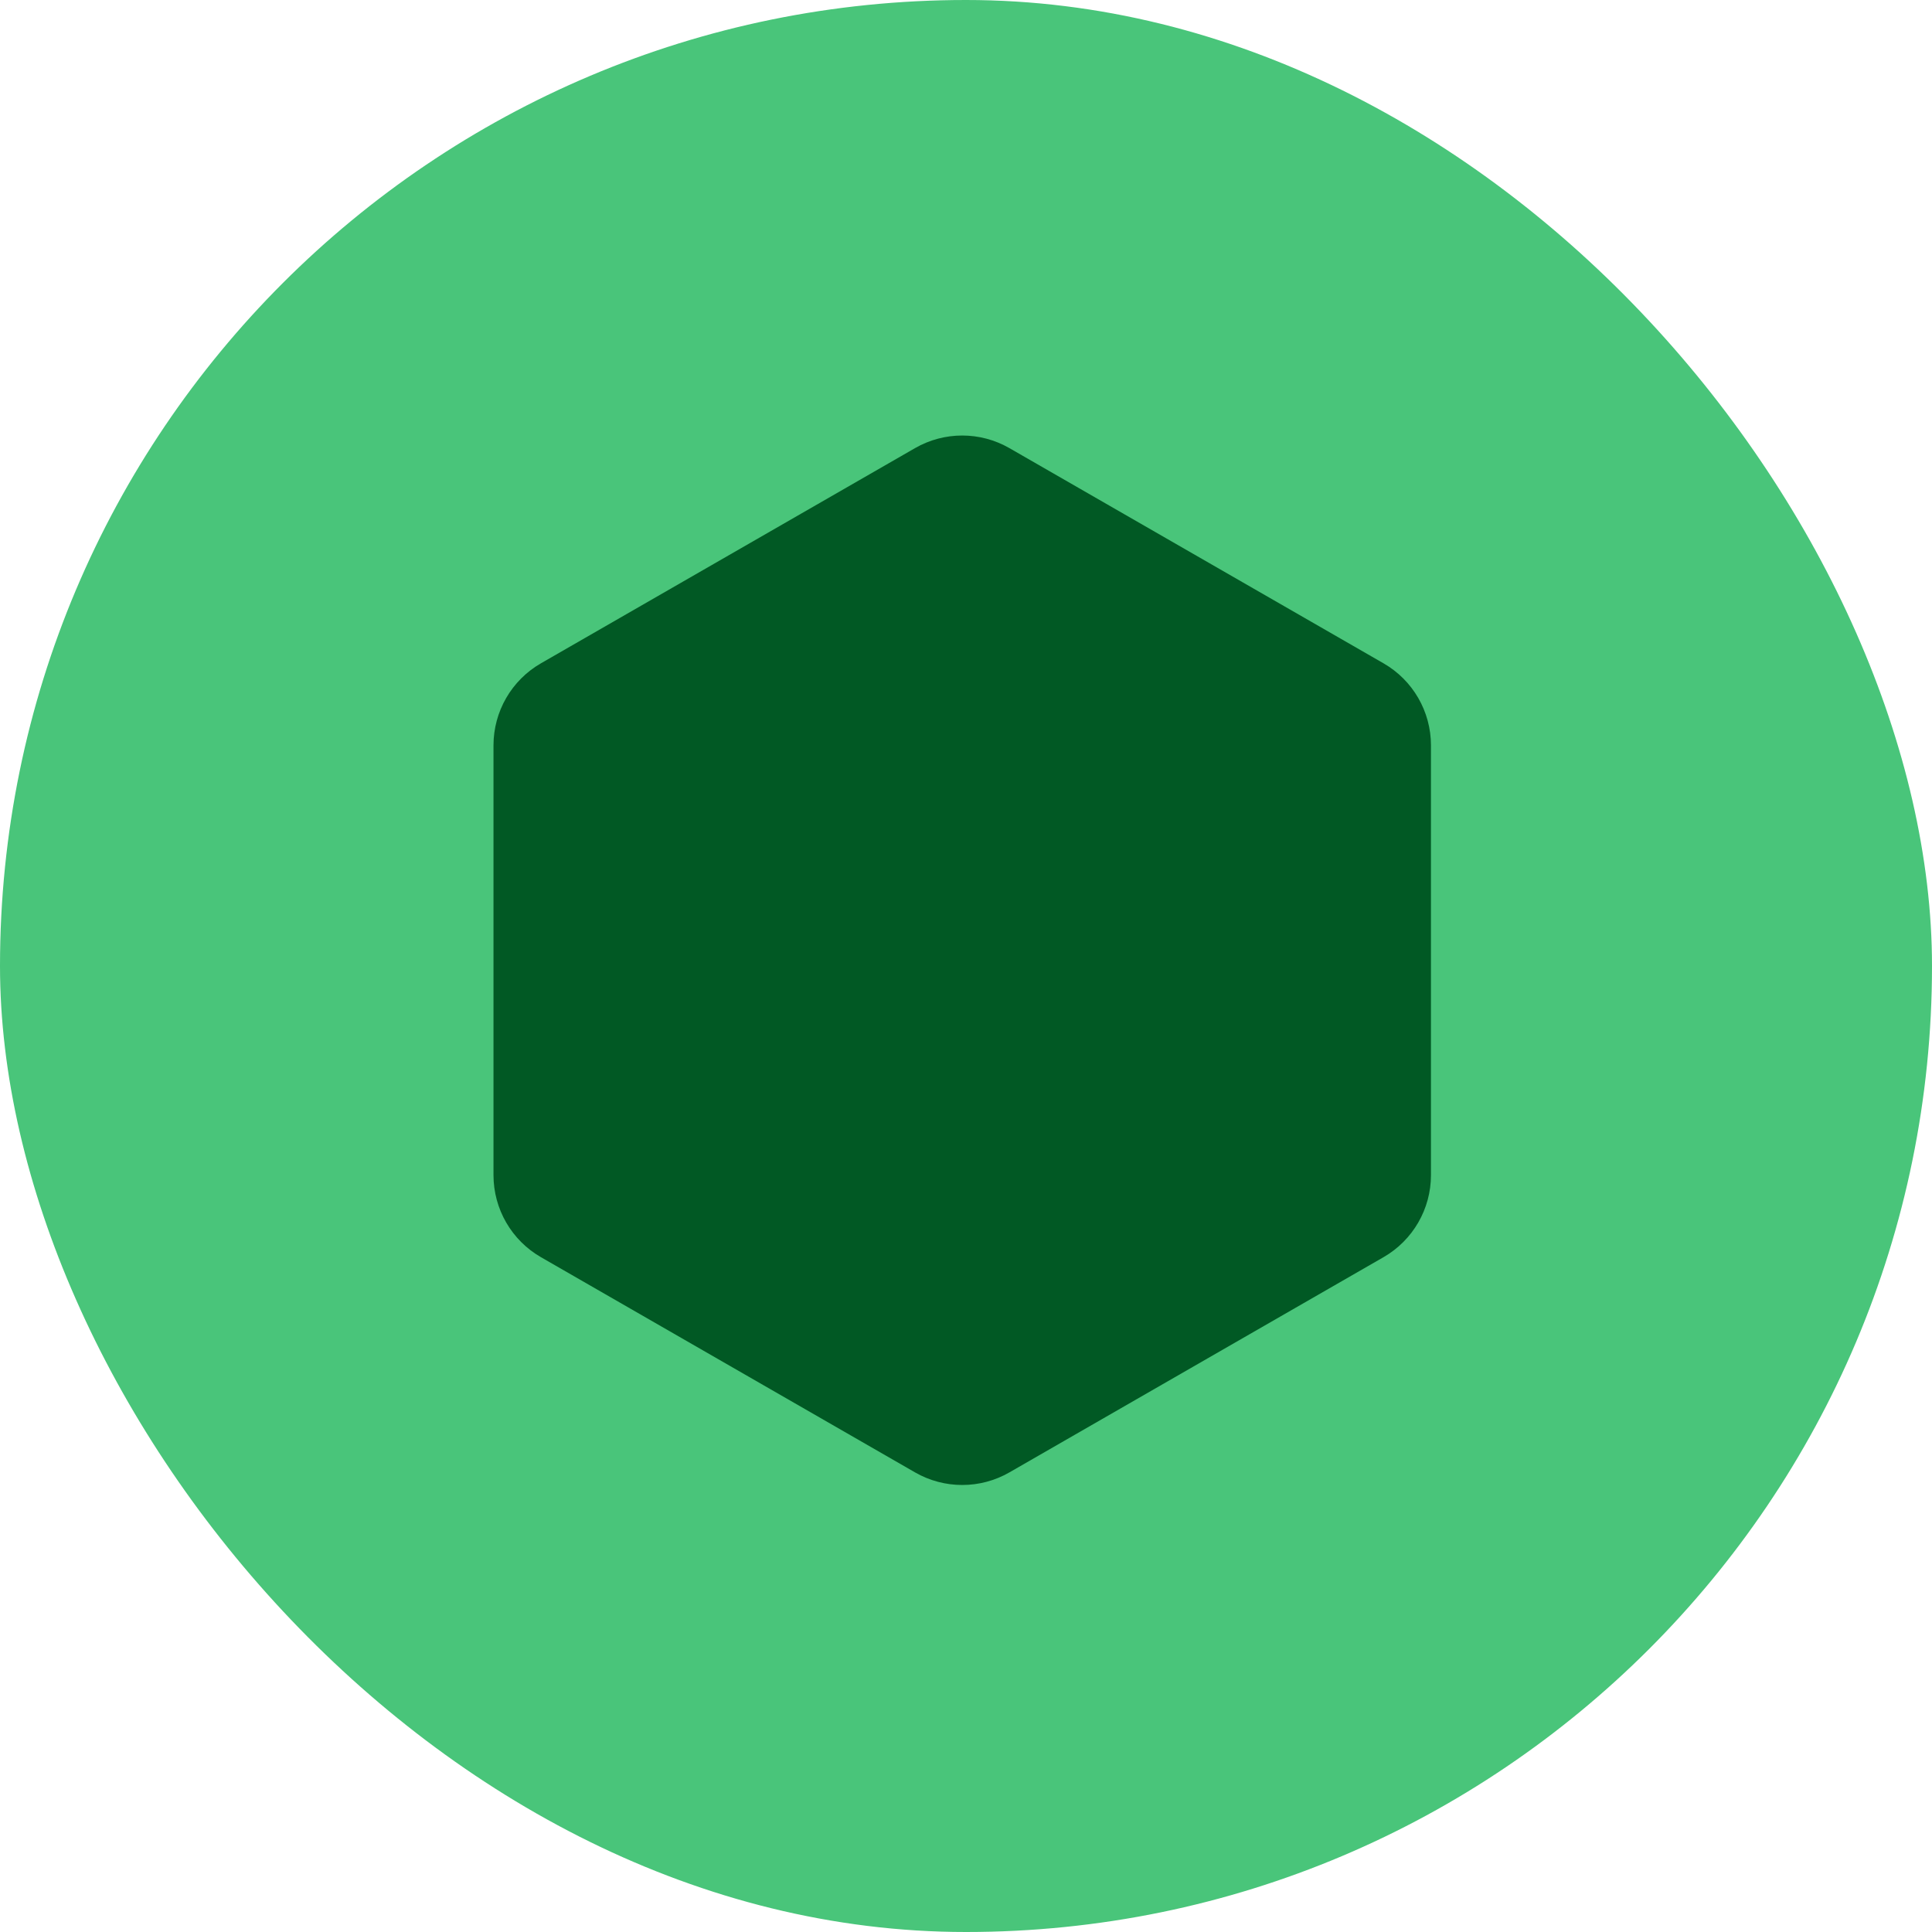
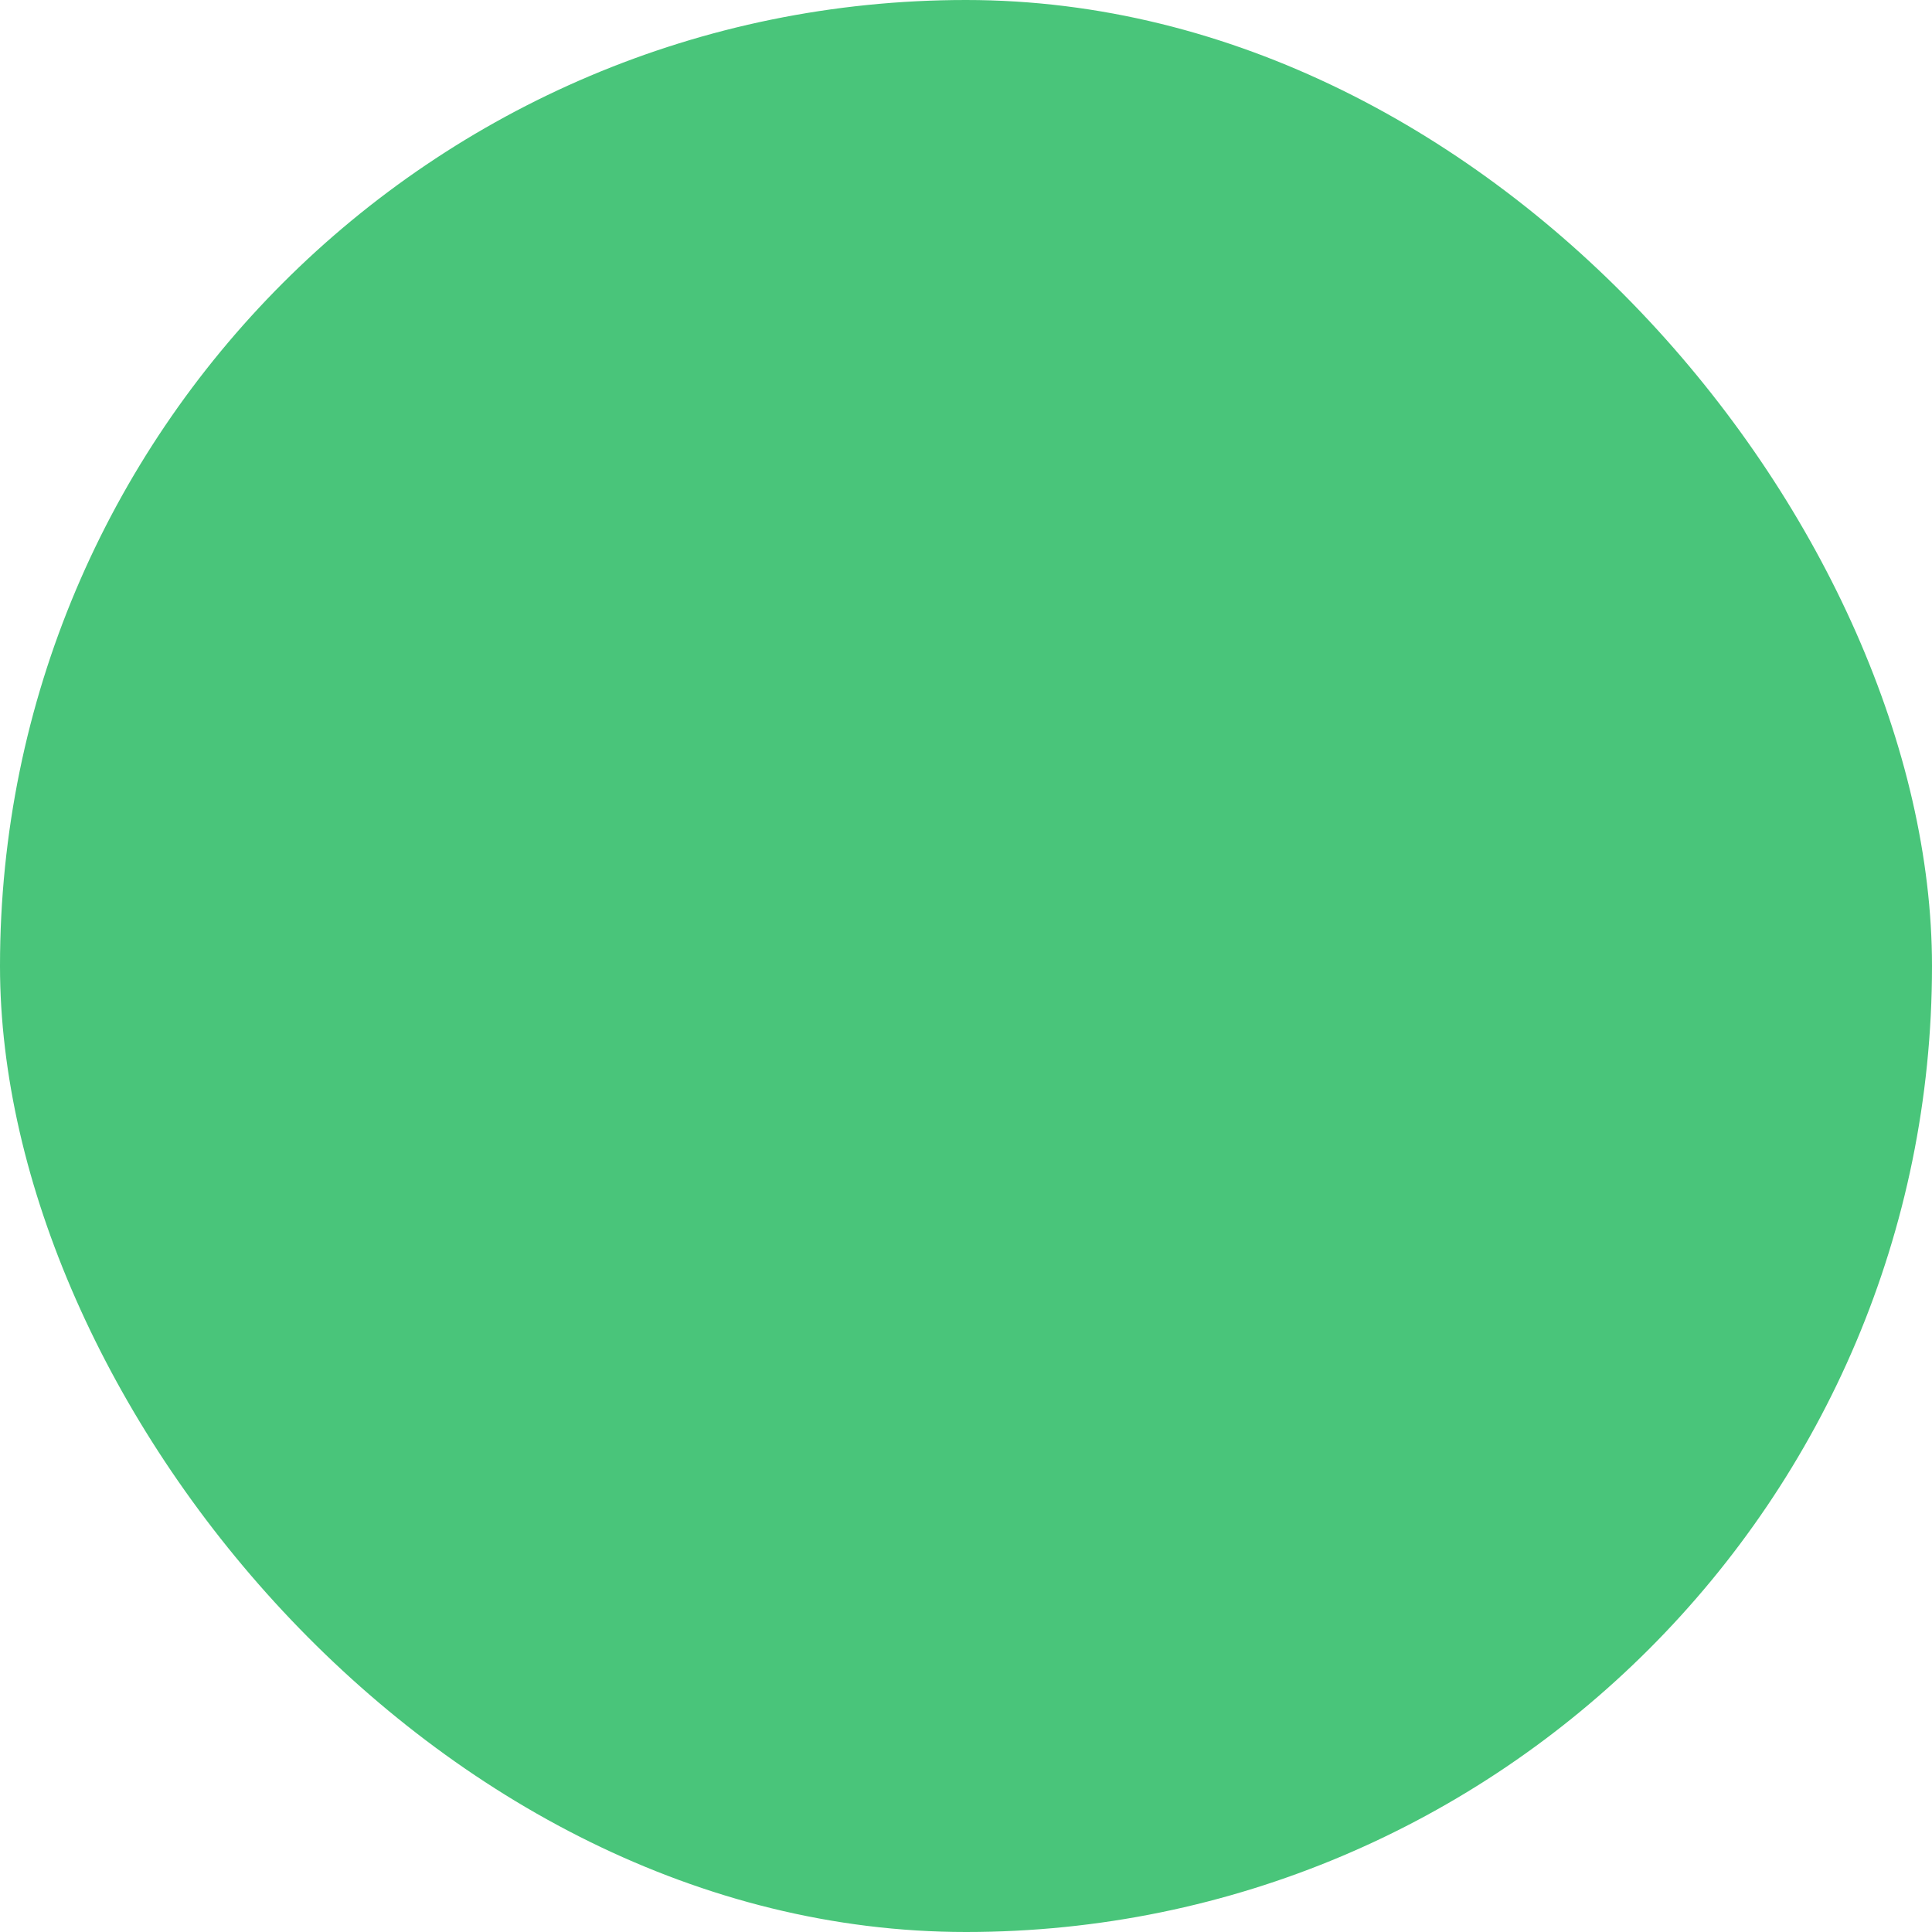
<svg xmlns="http://www.w3.org/2000/svg" width="256" height="256" viewBox="0 0 256 256" fill="none">
  <rect width="256" height="256" rx="128" fill="#49C57A" />
-   <path d="M121.246 59.379C125.118 57.152 129.882 57.152 133.754 59.379L183.322 87.892C187.212 90.13 189.61 94.276 189.61 98.765V155.712C189.61 160.2 187.212 164.346 183.322 166.584L133.754 195.098C129.882 197.325 125.118 197.325 121.246 195.098L71.678 166.584C67.788 164.346 65.39 160.2 65.39 155.712V98.765C65.39 94.276 67.788 90.13 71.678 87.892L121.246 59.379Z" fill="#015924" />
</svg>